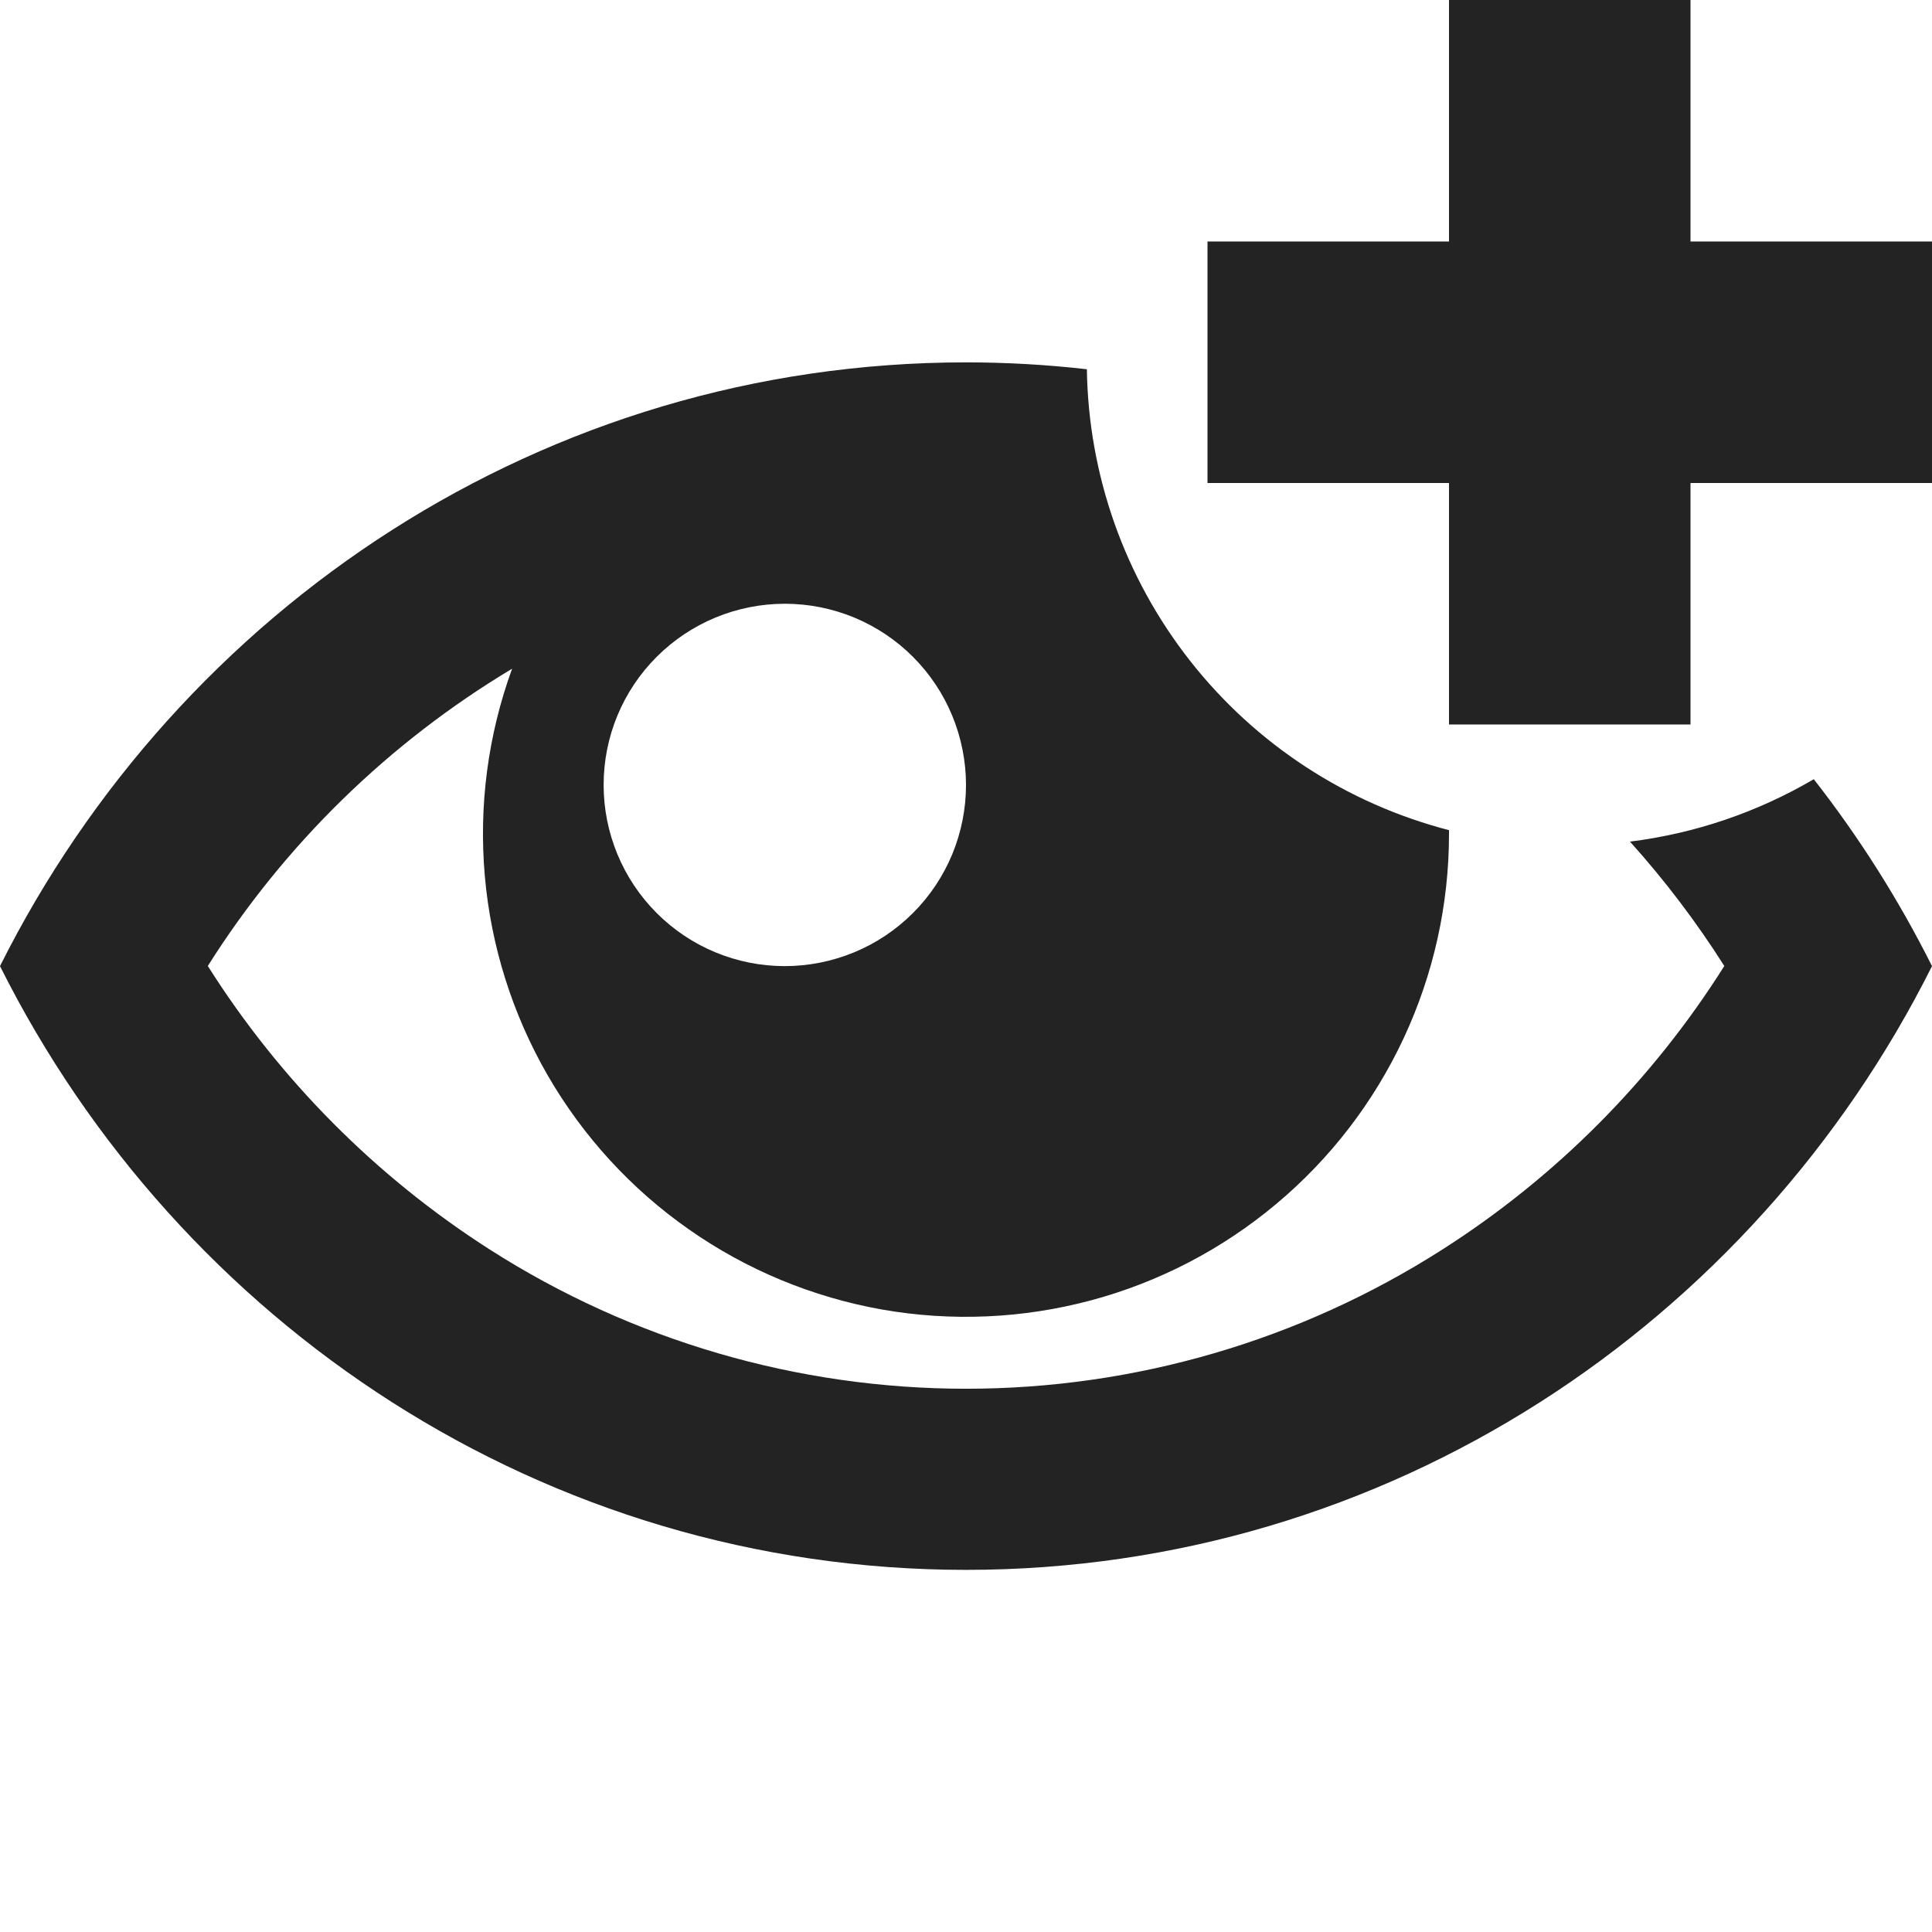
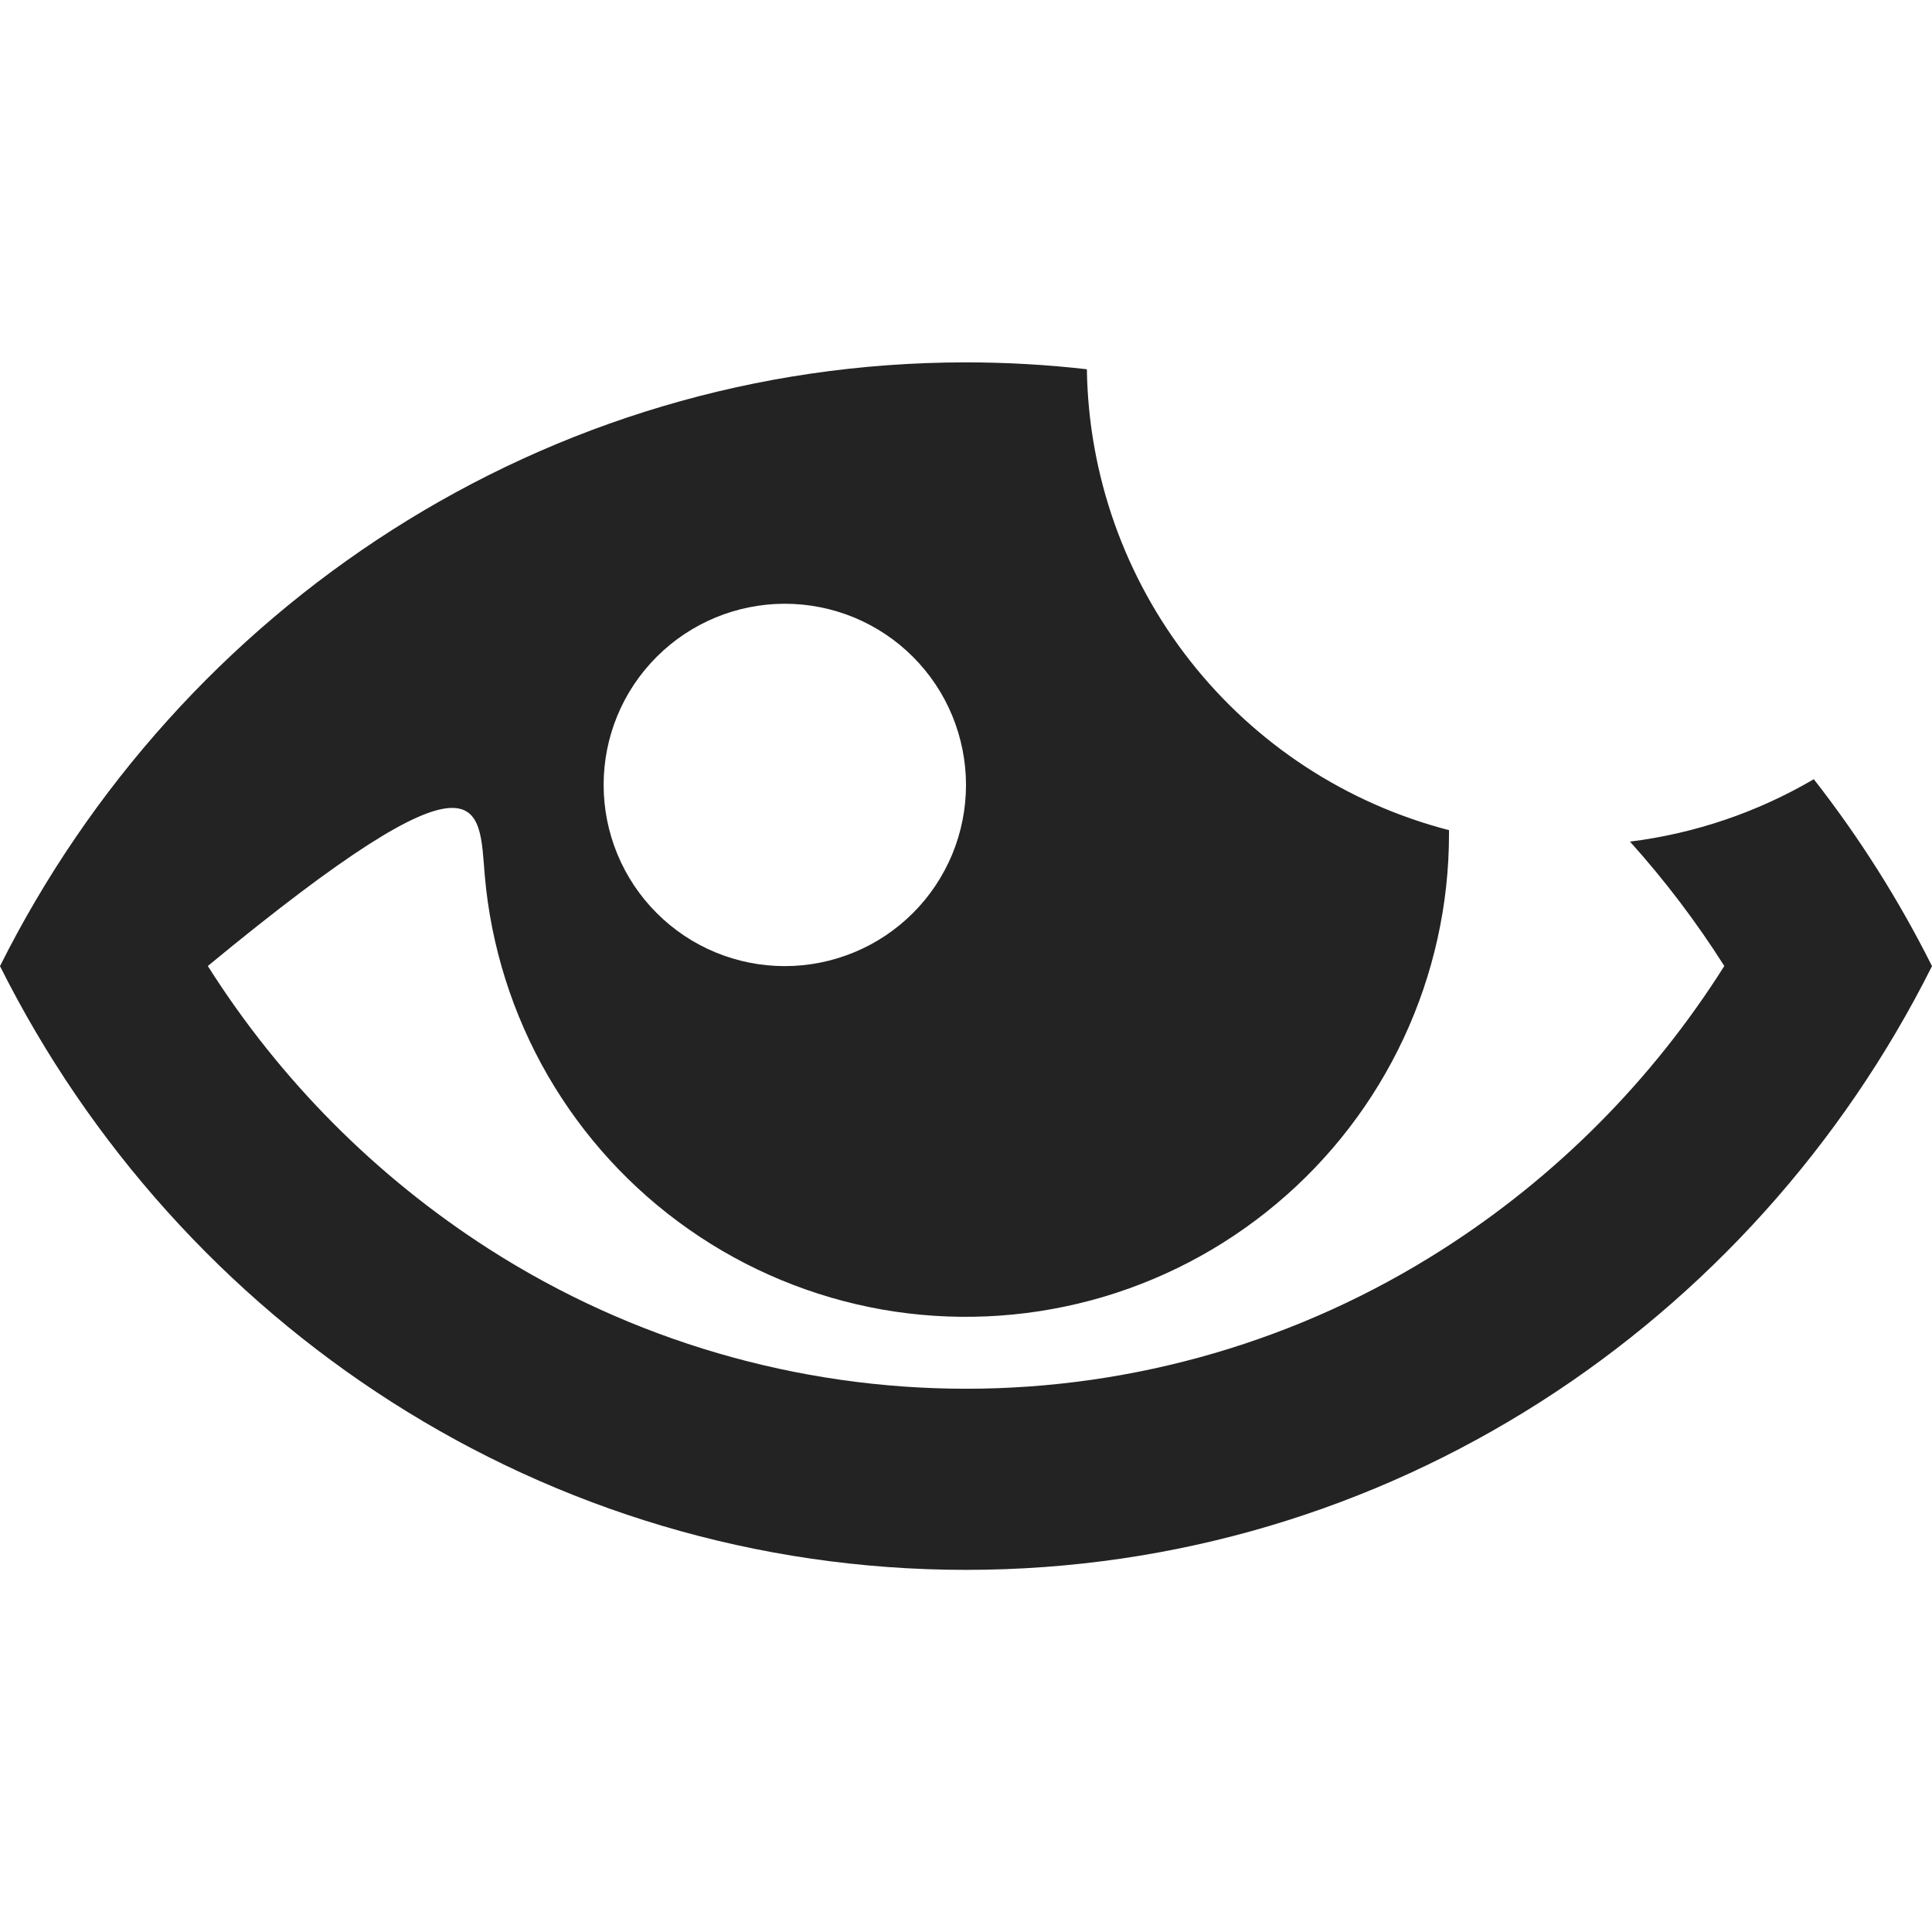
<svg xmlns="http://www.w3.org/2000/svg" width="16" height="16" viewBox="0 0 16 16" fill="none">
-   <path d="M16 2H14V0H12V2H10V4H12V6H14V4H16V2Z" fill="#232323" />
-   <path d="M13.498 6.969C13.786 7.289 14.048 7.634 14.28 8C13.684 8.945 12.887 9.747 11.945 10.348C10.767 11.101 9.398 11.501 8.001 11.501C6.603 11.501 5.234 11.101 4.056 10.348C3.115 9.746 2.318 8.944 1.721 8C2.356 6.993 3.22 6.15 4.241 5.538C4.041 6.087 3.964 6.673 4.015 7.254C4.066 7.836 4.244 8.4 4.536 8.906C4.828 9.411 5.227 9.847 5.706 10.182C6.184 10.517 6.73 10.743 7.305 10.845C7.88 10.946 8.47 10.92 9.035 10.769C9.599 10.618 10.123 10.345 10.57 9.97C11.018 9.595 11.378 9.126 11.625 8.597C11.872 8.068 12 7.491 12 6.907V6.875C11.151 6.655 10.398 6.163 9.856 5.473C9.314 4.783 9.014 3.935 9.001 3.058C8.669 3.02 8.334 3.001 8 3.001C4.511 3.001 1.486 5.033 0 8.001C1.486 10.969 4.511 13.001 8 13.001C11.489 13.001 14.514 10.969 16 8.001C15.726 7.454 15.398 6.935 15.021 6.453C14.554 6.727 14.036 6.903 13.498 6.97V6.969ZM6.5 5C6.697 5 6.892 5.039 7.074 5.114C7.256 5.19 7.422 5.3 7.561 5.44C7.7 5.579 7.811 5.745 7.886 5.927C7.961 6.109 8 6.304 8 6.501C8 6.698 7.961 6.893 7.886 7.075C7.81 7.257 7.7 7.423 7.56 7.562C7.421 7.701 7.255 7.812 7.073 7.887C6.891 7.962 6.696 8.001 6.499 8.001C6.101 8.001 5.719 7.843 5.438 7.561C5.157 7.28 4.999 6.898 4.999 6.5C4.999 6.102 5.157 5.72 5.439 5.439C5.72 5.158 6.102 5 6.5 5Z" fill="#232323" />
+   <path d="M13.498 6.969C13.786 7.289 14.048 7.634 14.28 8C13.684 8.945 12.887 9.747 11.945 10.348C10.767 11.101 9.398 11.501 8.001 11.501C6.603 11.501 5.234 11.101 4.056 10.348C3.115 9.746 2.318 8.944 1.721 8C4.041 6.087 3.964 6.673 4.015 7.254C4.066 7.836 4.244 8.4 4.536 8.906C4.828 9.411 5.227 9.847 5.706 10.182C6.184 10.517 6.73 10.743 7.305 10.845C7.88 10.946 8.47 10.92 9.035 10.769C9.599 10.618 10.123 10.345 10.57 9.97C11.018 9.595 11.378 9.126 11.625 8.597C11.872 8.068 12 7.491 12 6.907V6.875C11.151 6.655 10.398 6.163 9.856 5.473C9.314 4.783 9.014 3.935 9.001 3.058C8.669 3.02 8.334 3.001 8 3.001C4.511 3.001 1.486 5.033 0 8.001C1.486 10.969 4.511 13.001 8 13.001C11.489 13.001 14.514 10.969 16 8.001C15.726 7.454 15.398 6.935 15.021 6.453C14.554 6.727 14.036 6.903 13.498 6.97V6.969ZM6.5 5C6.697 5 6.892 5.039 7.074 5.114C7.256 5.19 7.422 5.3 7.561 5.44C7.7 5.579 7.811 5.745 7.886 5.927C7.961 6.109 8 6.304 8 6.501C8 6.698 7.961 6.893 7.886 7.075C7.81 7.257 7.7 7.423 7.56 7.562C7.421 7.701 7.255 7.812 7.073 7.887C6.891 7.962 6.696 8.001 6.499 8.001C6.101 8.001 5.719 7.843 5.438 7.561C5.157 7.28 4.999 6.898 4.999 6.5C4.999 6.102 5.157 5.72 5.439 5.439C5.72 5.158 6.102 5 6.5 5Z" fill="#232323" />
</svg>